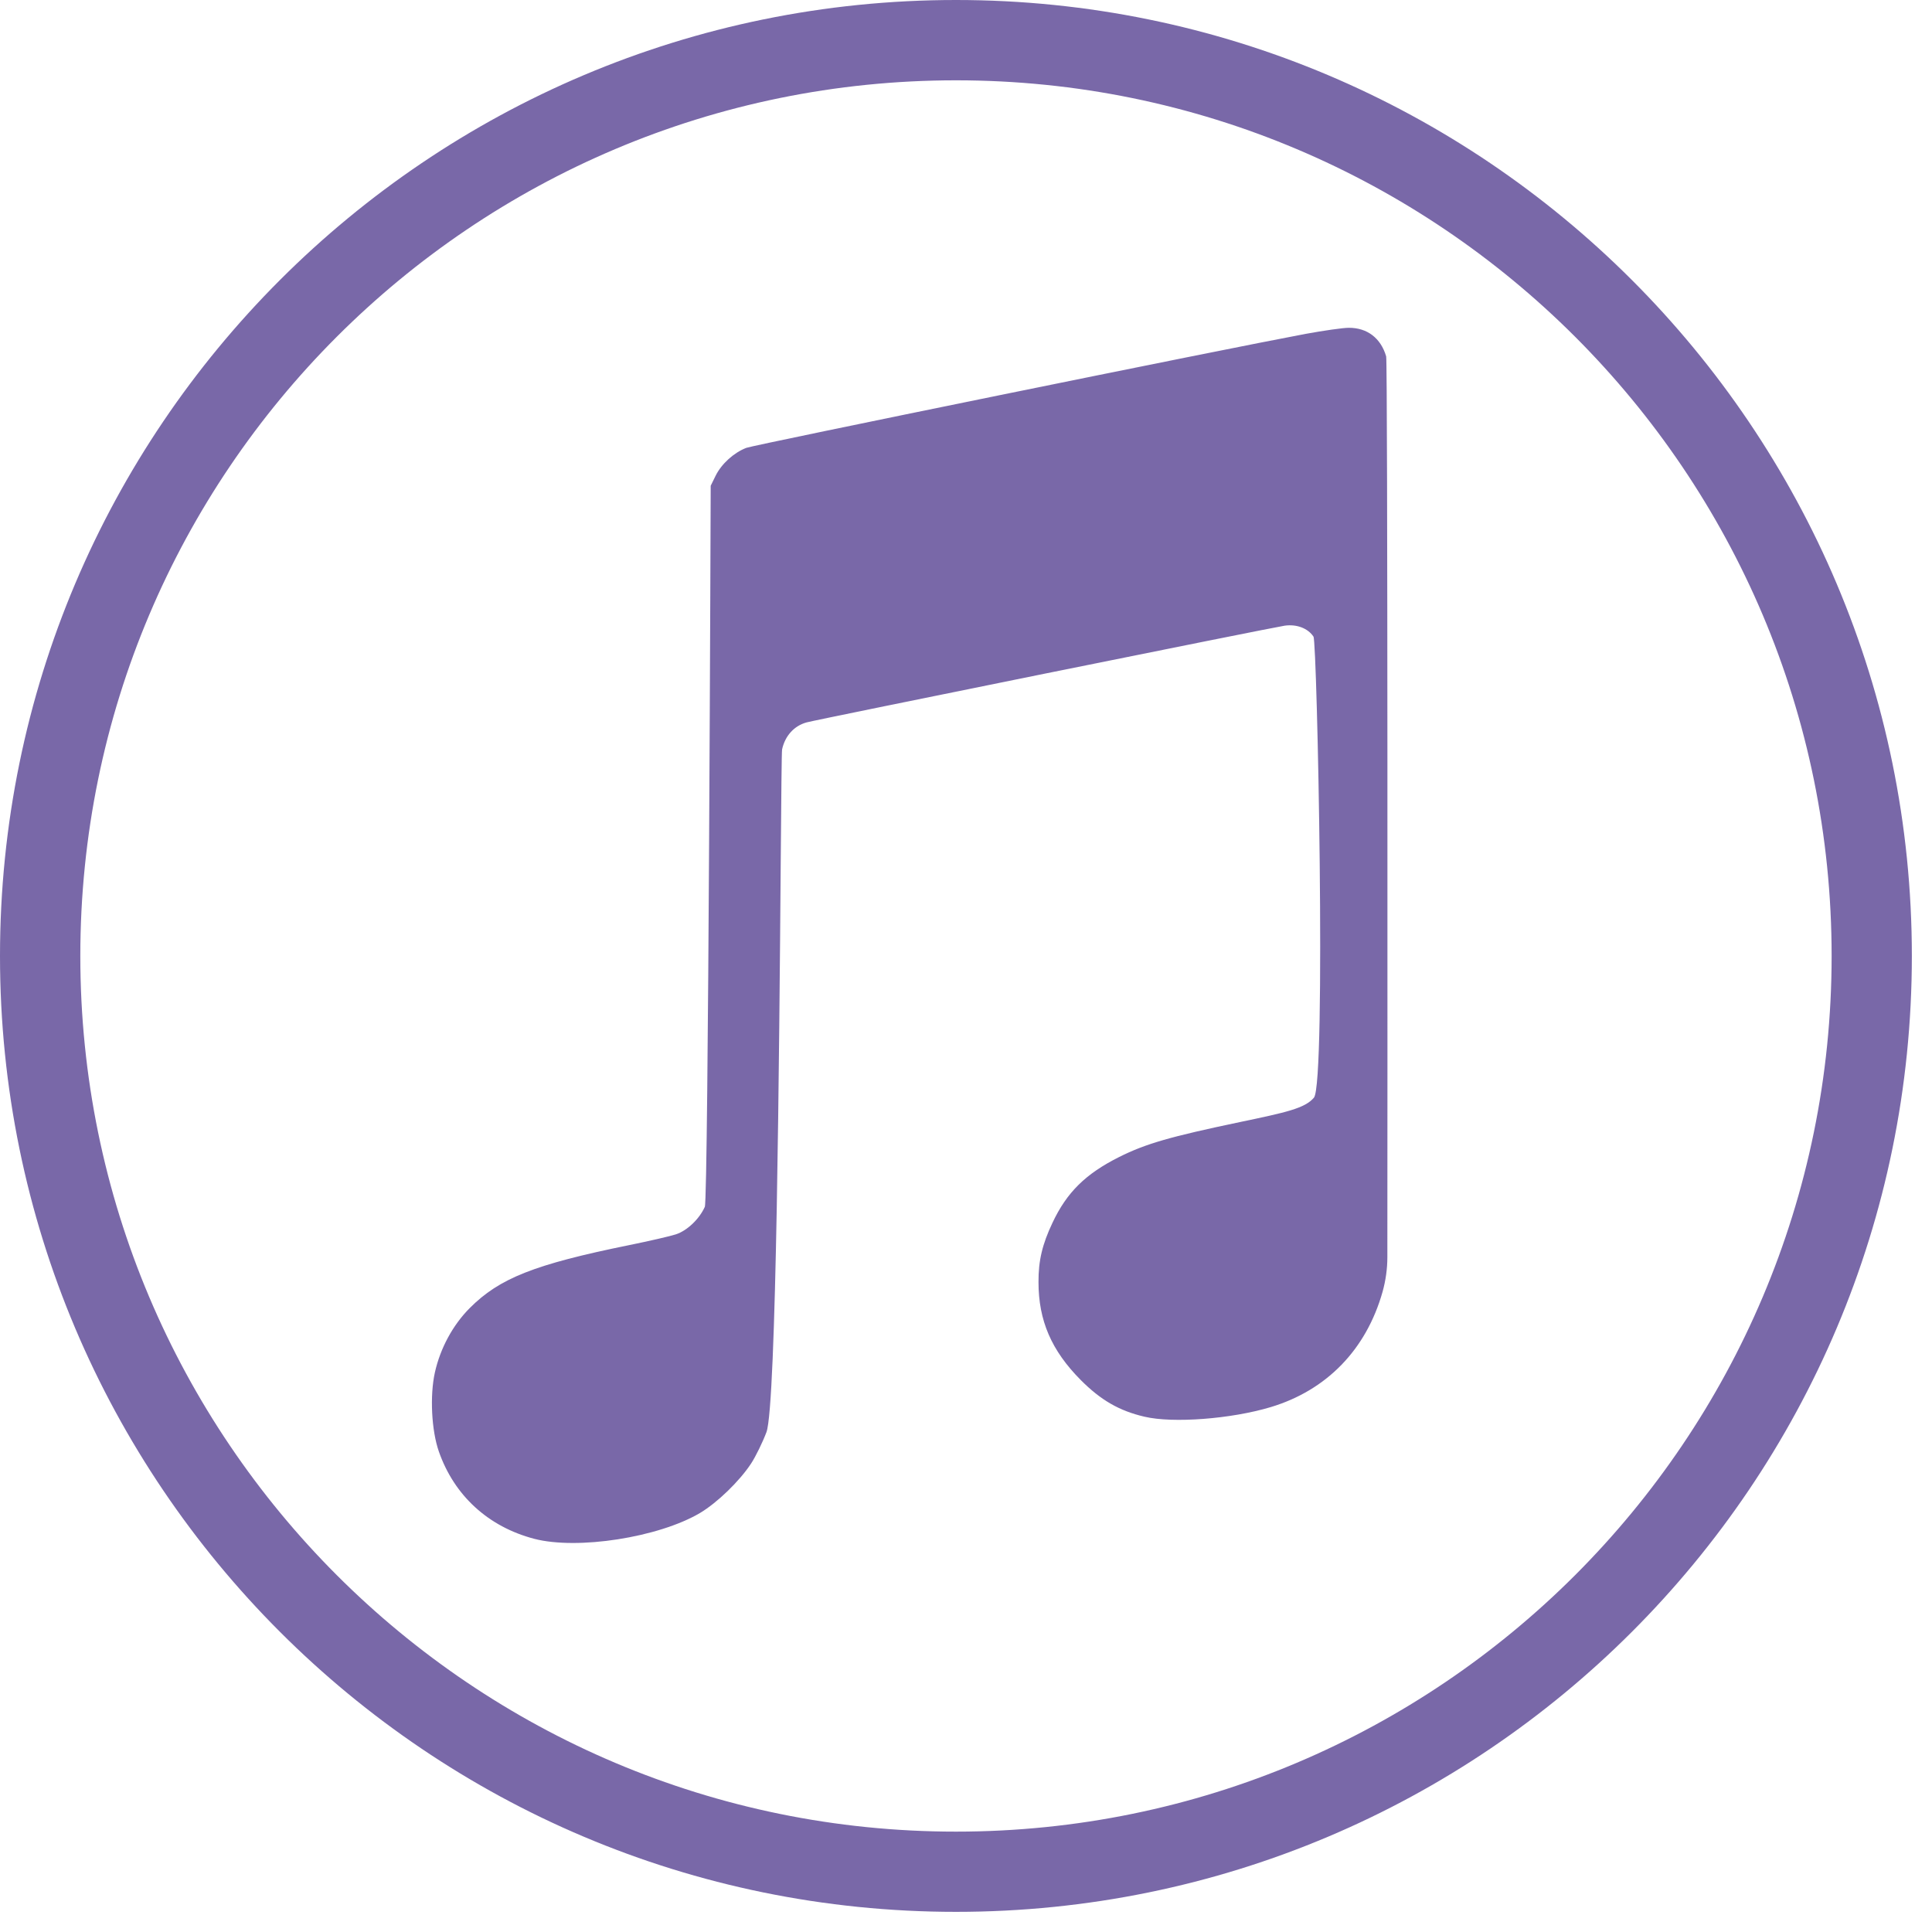
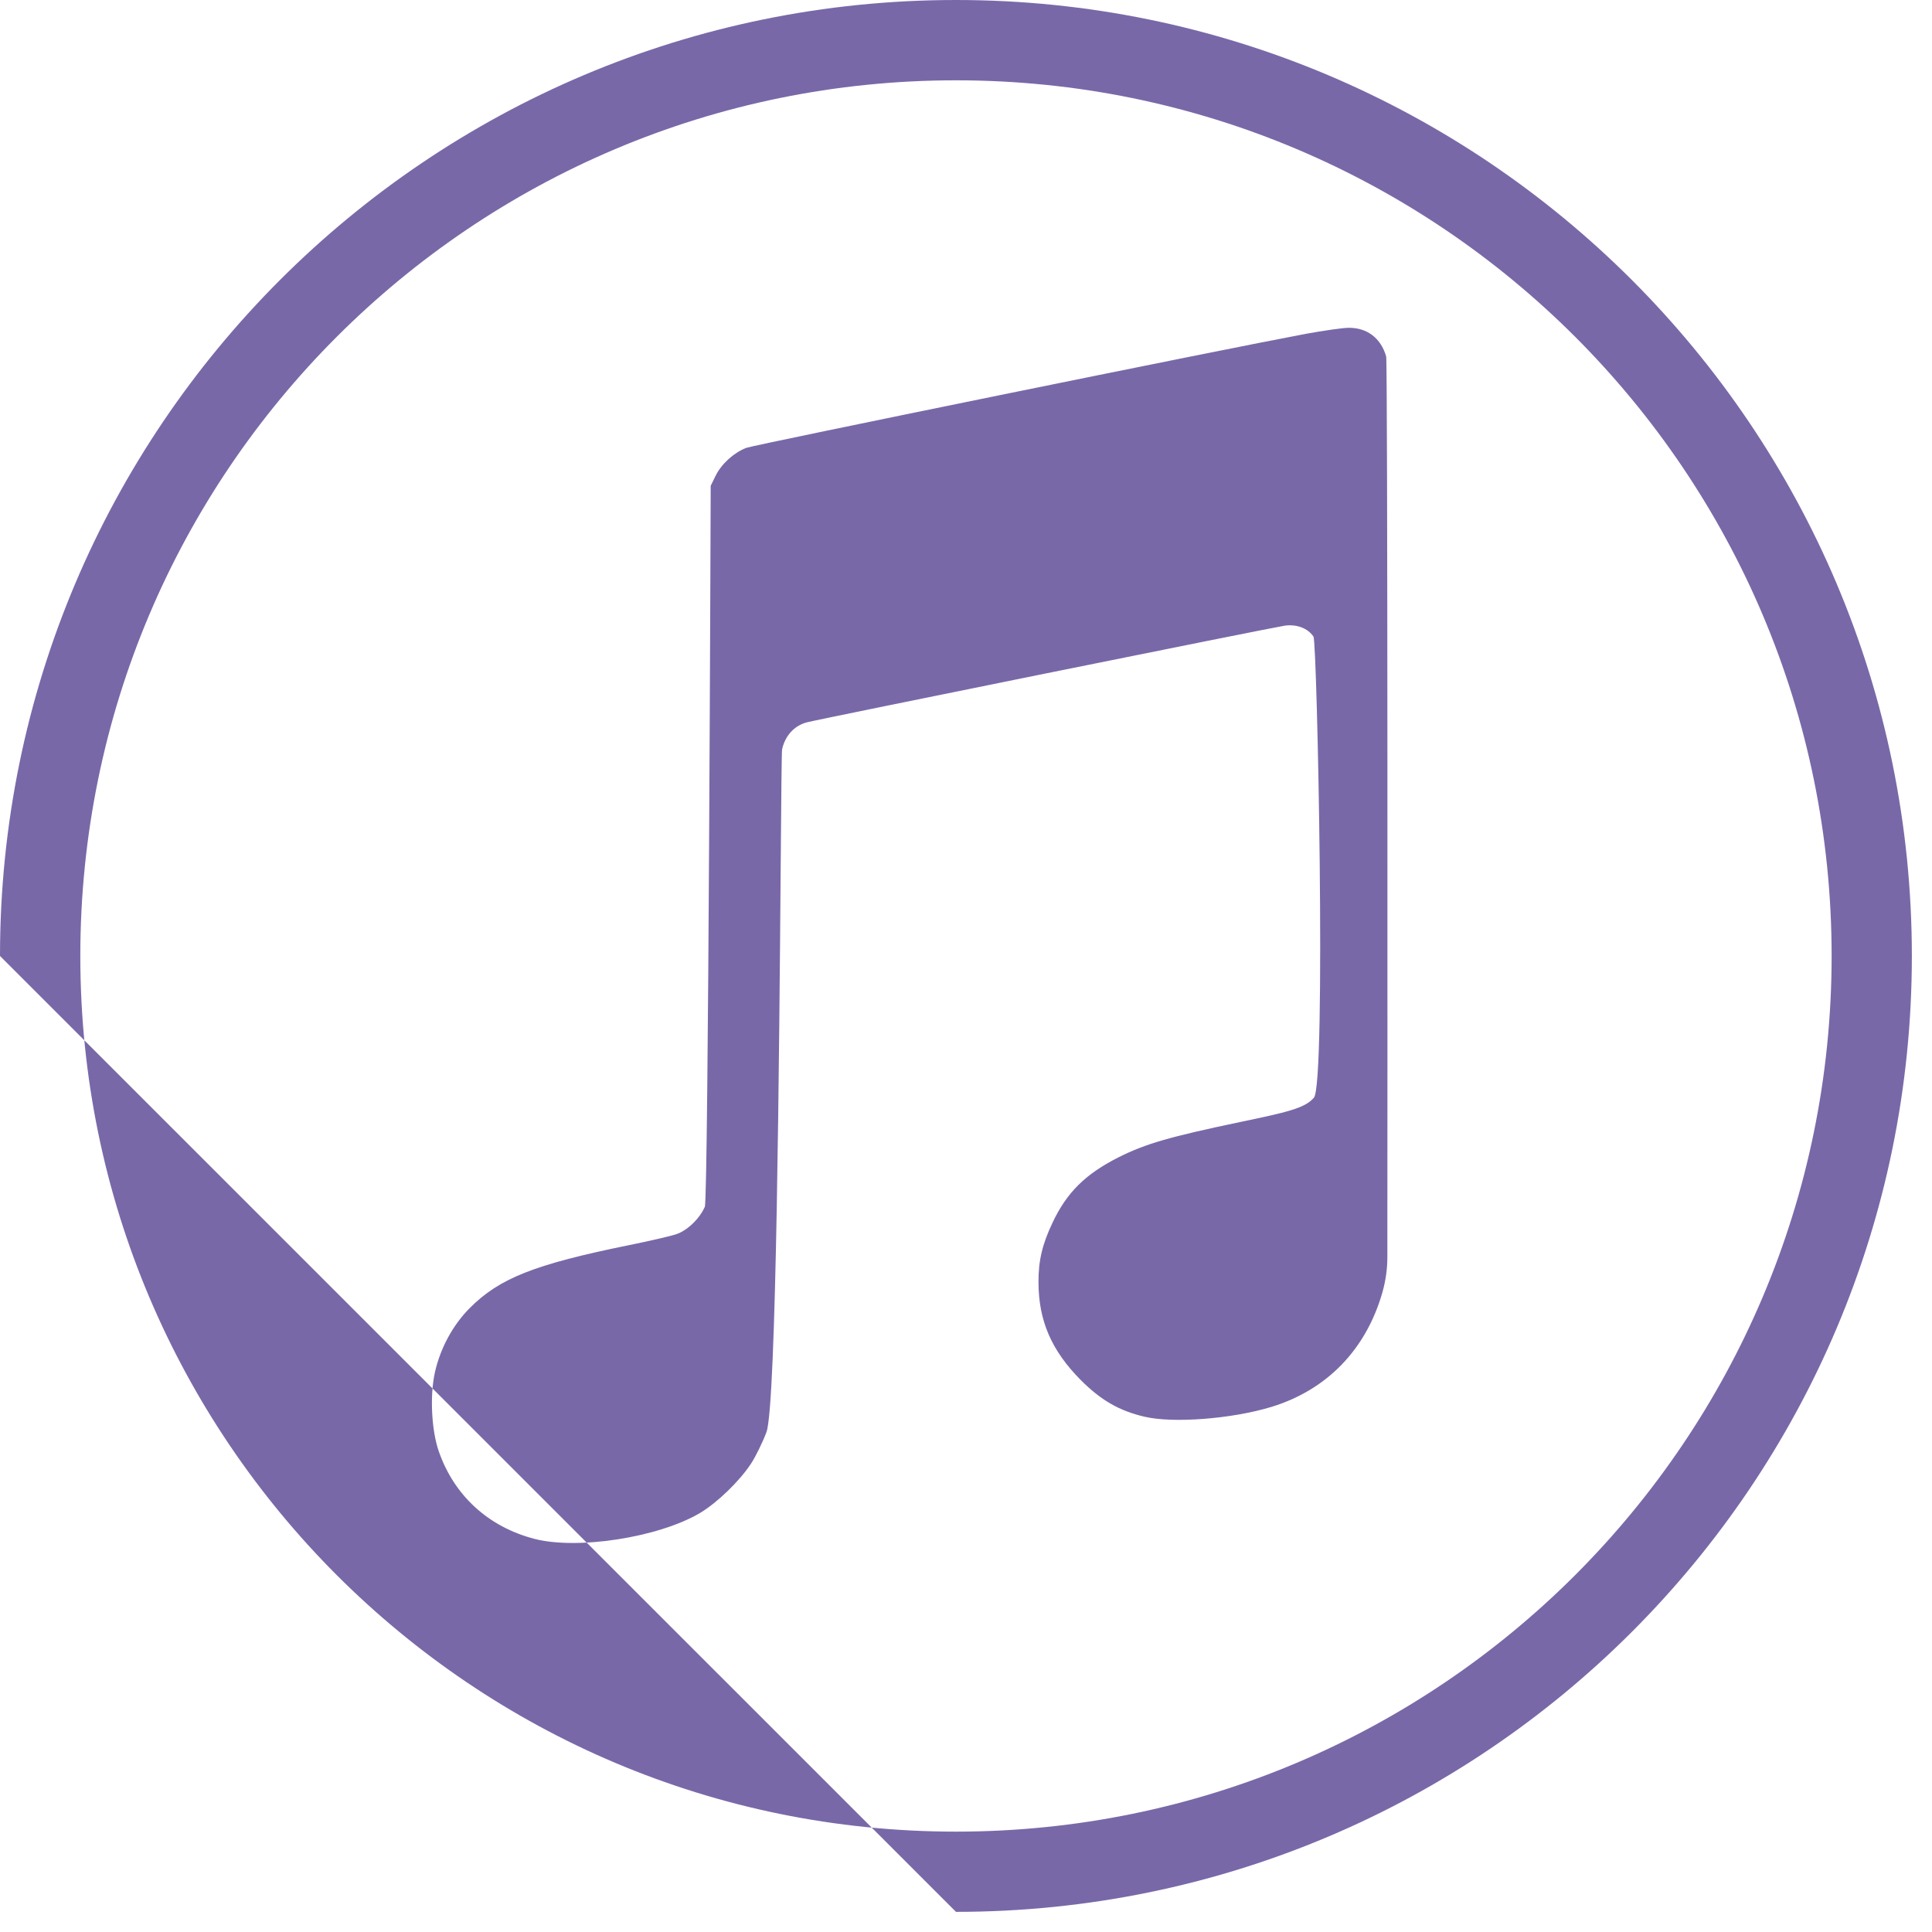
<svg xmlns="http://www.w3.org/2000/svg" width="21" height="21" viewBox="0 0 21 21" fill="none">
-   <path fill-rule="evenodd" clip-rule="evenodd" d="M0 10.391C0 4.652 4.652 0 10.391 0C16.129 0 20.781 4.652 20.781 10.391C20.781 16.129 16.129 20.781 10.391 20.781C4.652 20.781 0 16.129 0 10.391ZM0.873 10.391C0.873 15.647 5.134 19.909 10.391 19.909C15.647 19.909 19.909 15.647 19.909 10.391C19.909 5.134 15.647 0.873 10.391 0.873C5.134 0.873 0.873 5.134 0.873 10.391ZM14.192 3.629C14.389 3.593 14.599 3.563 14.66 3.563C14.861 3.562 15.009 3.675 15.067 3.874C15.085 3.937 15.081 12.287 15.08 13.665C15.08 13.792 15.062 13.918 15.028 14.041C14.851 14.668 14.421 15.112 13.811 15.295C13.38 15.424 12.75 15.472 12.44 15.399C12.165 15.335 11.965 15.219 11.747 15C11.429 14.68 11.288 14.354 11.288 13.936C11.287 13.702 11.329 13.526 11.44 13.291C11.596 12.96 11.799 12.76 12.163 12.577C12.455 12.431 12.717 12.356 13.479 12.196C13.981 12.091 14.184 12.047 14.282 11.931C14.416 11.771 14.317 6.981 14.277 6.92C14.217 6.829 14.094 6.782 13.963 6.801C13.825 6.821 8.891 7.819 8.768 7.852C8.632 7.889 8.533 7.998 8.501 8.146C8.496 8.169 8.492 8.662 8.486 9.384C8.47 11.421 8.439 15.28 8.331 15.567C8.289 15.678 8.214 15.832 8.164 15.908C8.038 16.1 7.796 16.334 7.608 16.446C7.157 16.712 6.276 16.849 5.806 16.726C5.307 16.595 4.937 16.256 4.77 15.777C4.69 15.548 4.671 15.17 4.727 14.918C4.786 14.654 4.922 14.403 5.105 14.219C5.428 13.894 5.81 13.743 6.838 13.534C7.06 13.489 7.289 13.436 7.346 13.417C7.469 13.377 7.601 13.251 7.661 13.118C7.7 13.031 7.725 5.28 7.725 5.28L7.779 5.17C7.843 5.041 7.977 4.92 8.112 4.868C8.2 4.835 13.323 3.791 14.192 3.629Z" fill="#7968A8" />
+   <path fill-rule="evenodd" clip-rule="evenodd" d="M0 10.391C0 4.652 4.652 0 10.391 0C16.129 0 20.781 4.652 20.781 10.391C20.781 16.129 16.129 20.781 10.391 20.781ZM0.873 10.391C0.873 15.647 5.134 19.909 10.391 19.909C15.647 19.909 19.909 15.647 19.909 10.391C19.909 5.134 15.647 0.873 10.391 0.873C5.134 0.873 0.873 5.134 0.873 10.391ZM14.192 3.629C14.389 3.593 14.599 3.563 14.66 3.563C14.861 3.562 15.009 3.675 15.067 3.874C15.085 3.937 15.081 12.287 15.08 13.665C15.08 13.792 15.062 13.918 15.028 14.041C14.851 14.668 14.421 15.112 13.811 15.295C13.38 15.424 12.75 15.472 12.44 15.399C12.165 15.335 11.965 15.219 11.747 15C11.429 14.68 11.288 14.354 11.288 13.936C11.287 13.702 11.329 13.526 11.44 13.291C11.596 12.96 11.799 12.76 12.163 12.577C12.455 12.431 12.717 12.356 13.479 12.196C13.981 12.091 14.184 12.047 14.282 11.931C14.416 11.771 14.317 6.981 14.277 6.92C14.217 6.829 14.094 6.782 13.963 6.801C13.825 6.821 8.891 7.819 8.768 7.852C8.632 7.889 8.533 7.998 8.501 8.146C8.496 8.169 8.492 8.662 8.486 9.384C8.47 11.421 8.439 15.28 8.331 15.567C8.289 15.678 8.214 15.832 8.164 15.908C8.038 16.1 7.796 16.334 7.608 16.446C7.157 16.712 6.276 16.849 5.806 16.726C5.307 16.595 4.937 16.256 4.77 15.777C4.69 15.548 4.671 15.17 4.727 14.918C4.786 14.654 4.922 14.403 5.105 14.219C5.428 13.894 5.81 13.743 6.838 13.534C7.06 13.489 7.289 13.436 7.346 13.417C7.469 13.377 7.601 13.251 7.661 13.118C7.7 13.031 7.725 5.28 7.725 5.28L7.779 5.17C7.843 5.041 7.977 4.92 8.112 4.868C8.2 4.835 13.323 3.791 14.192 3.629Z" fill="#7968A8" />
</svg>